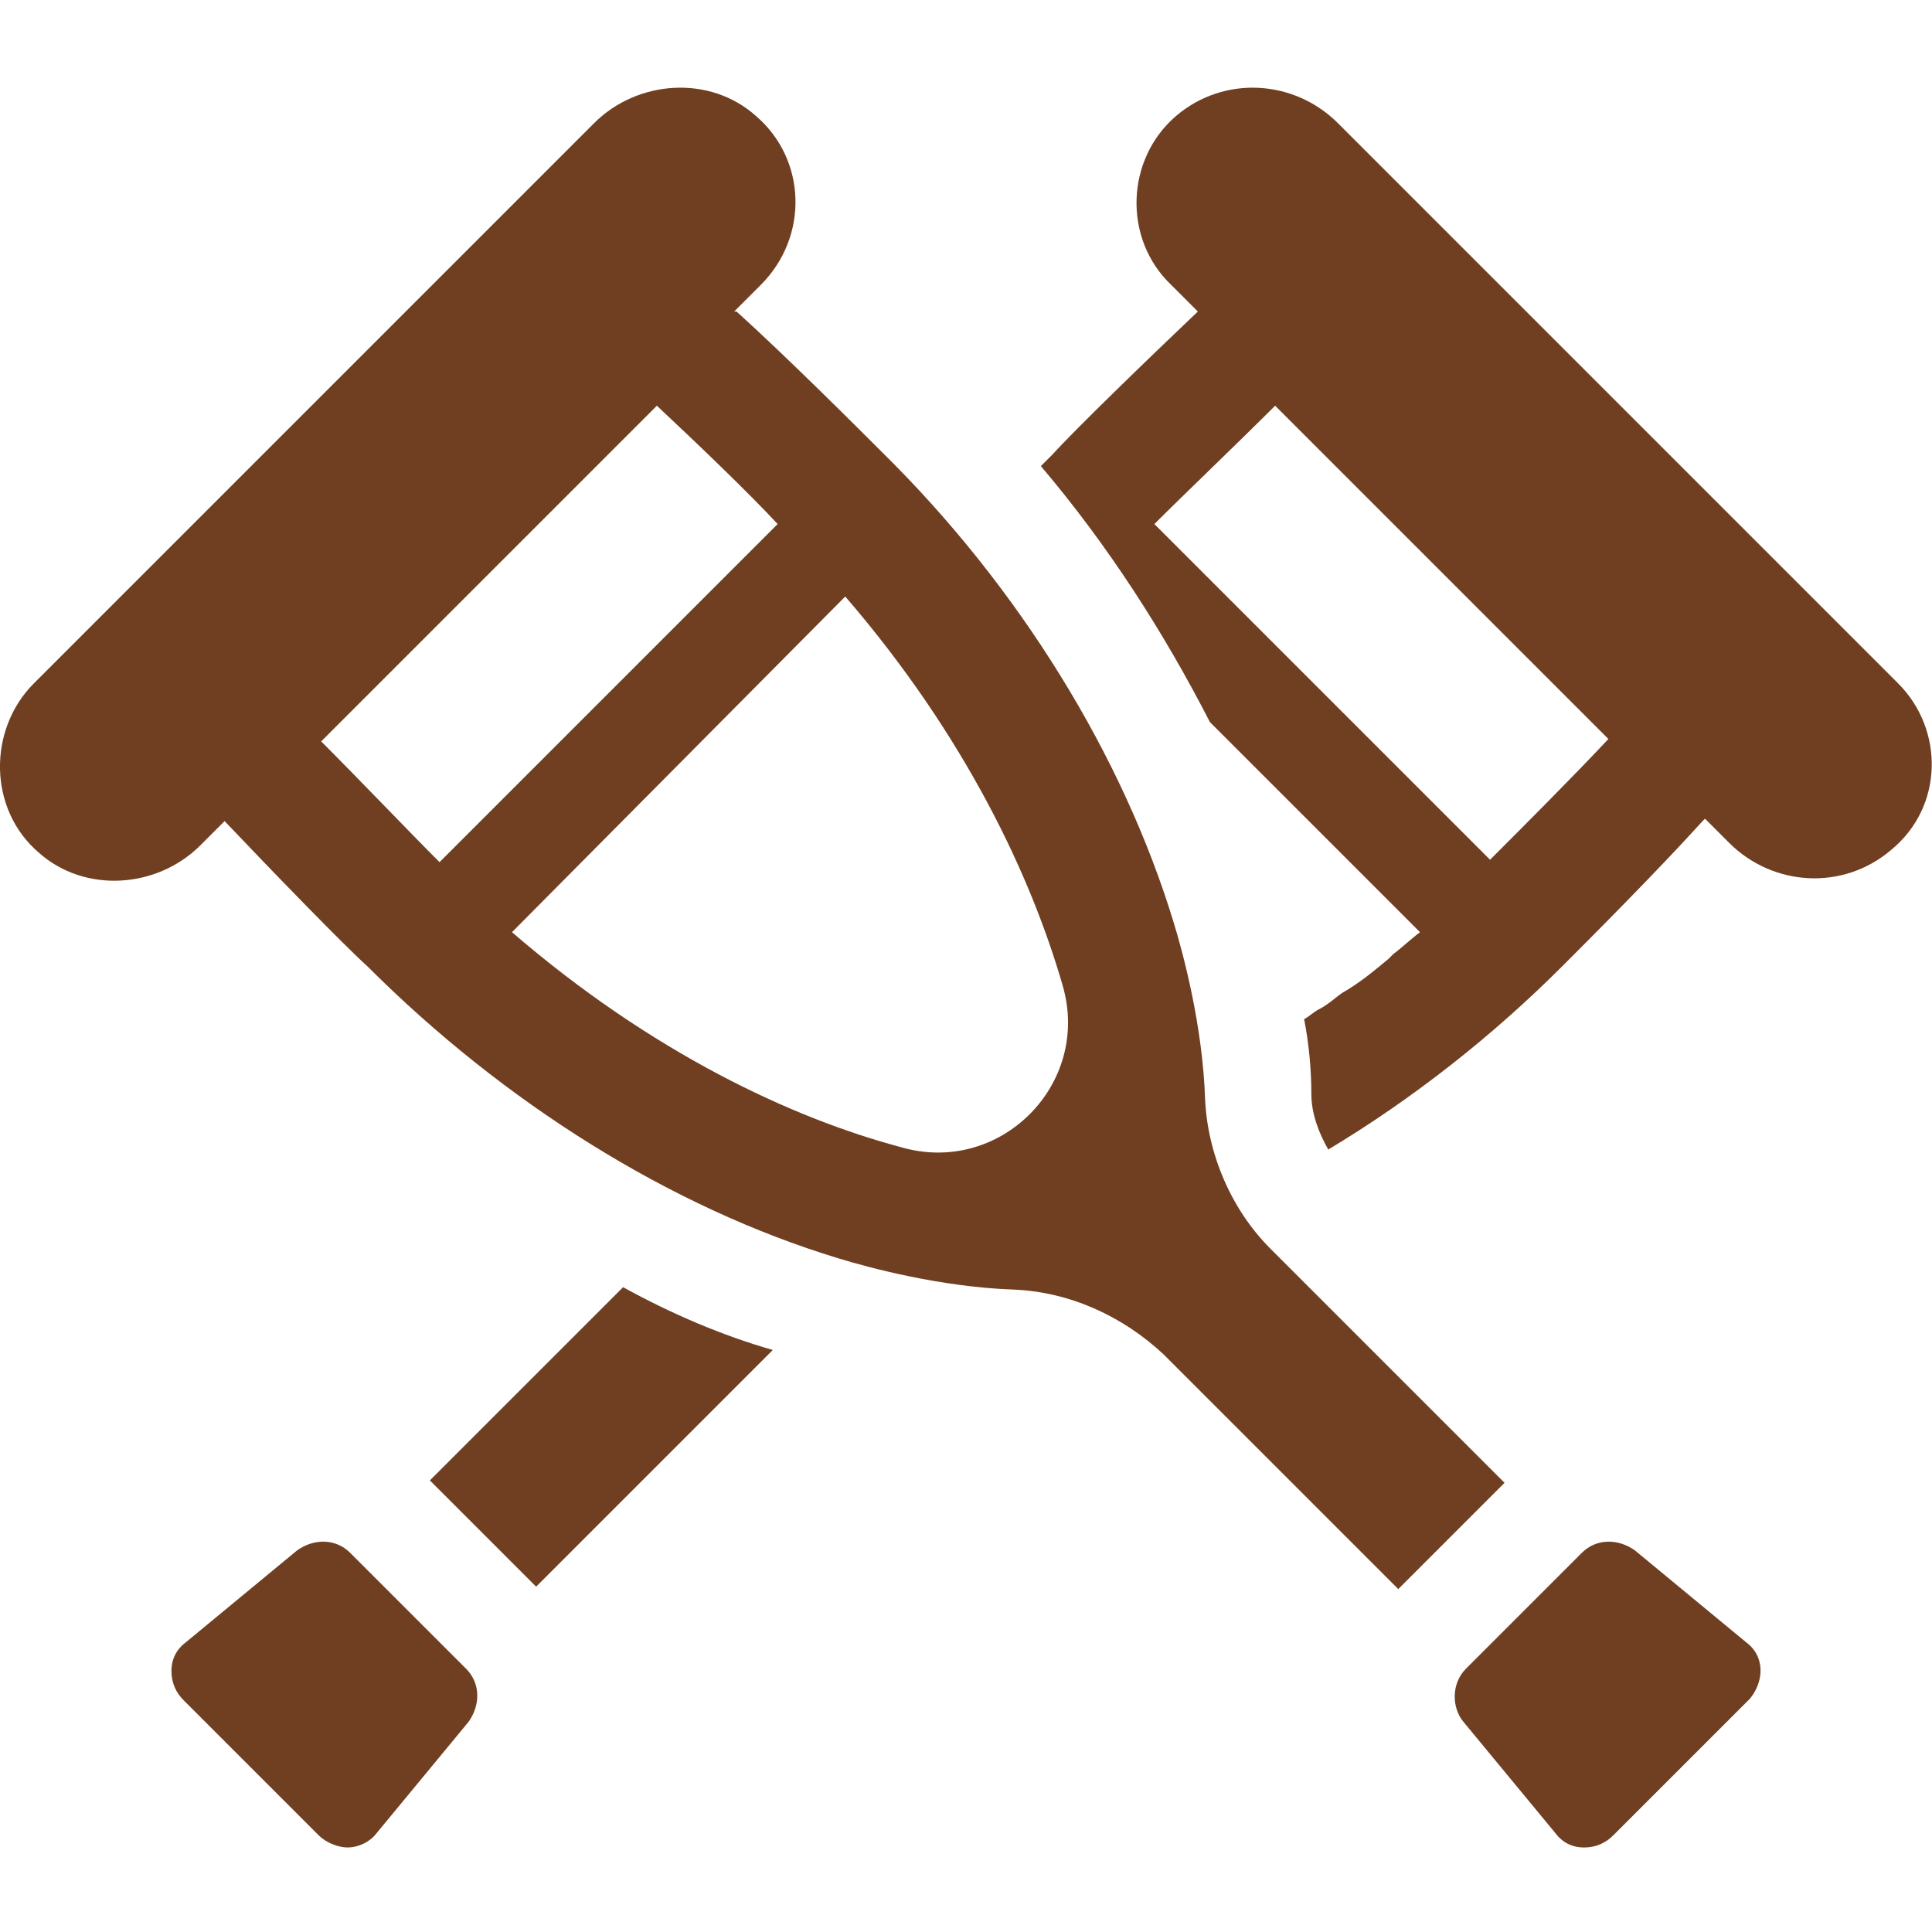
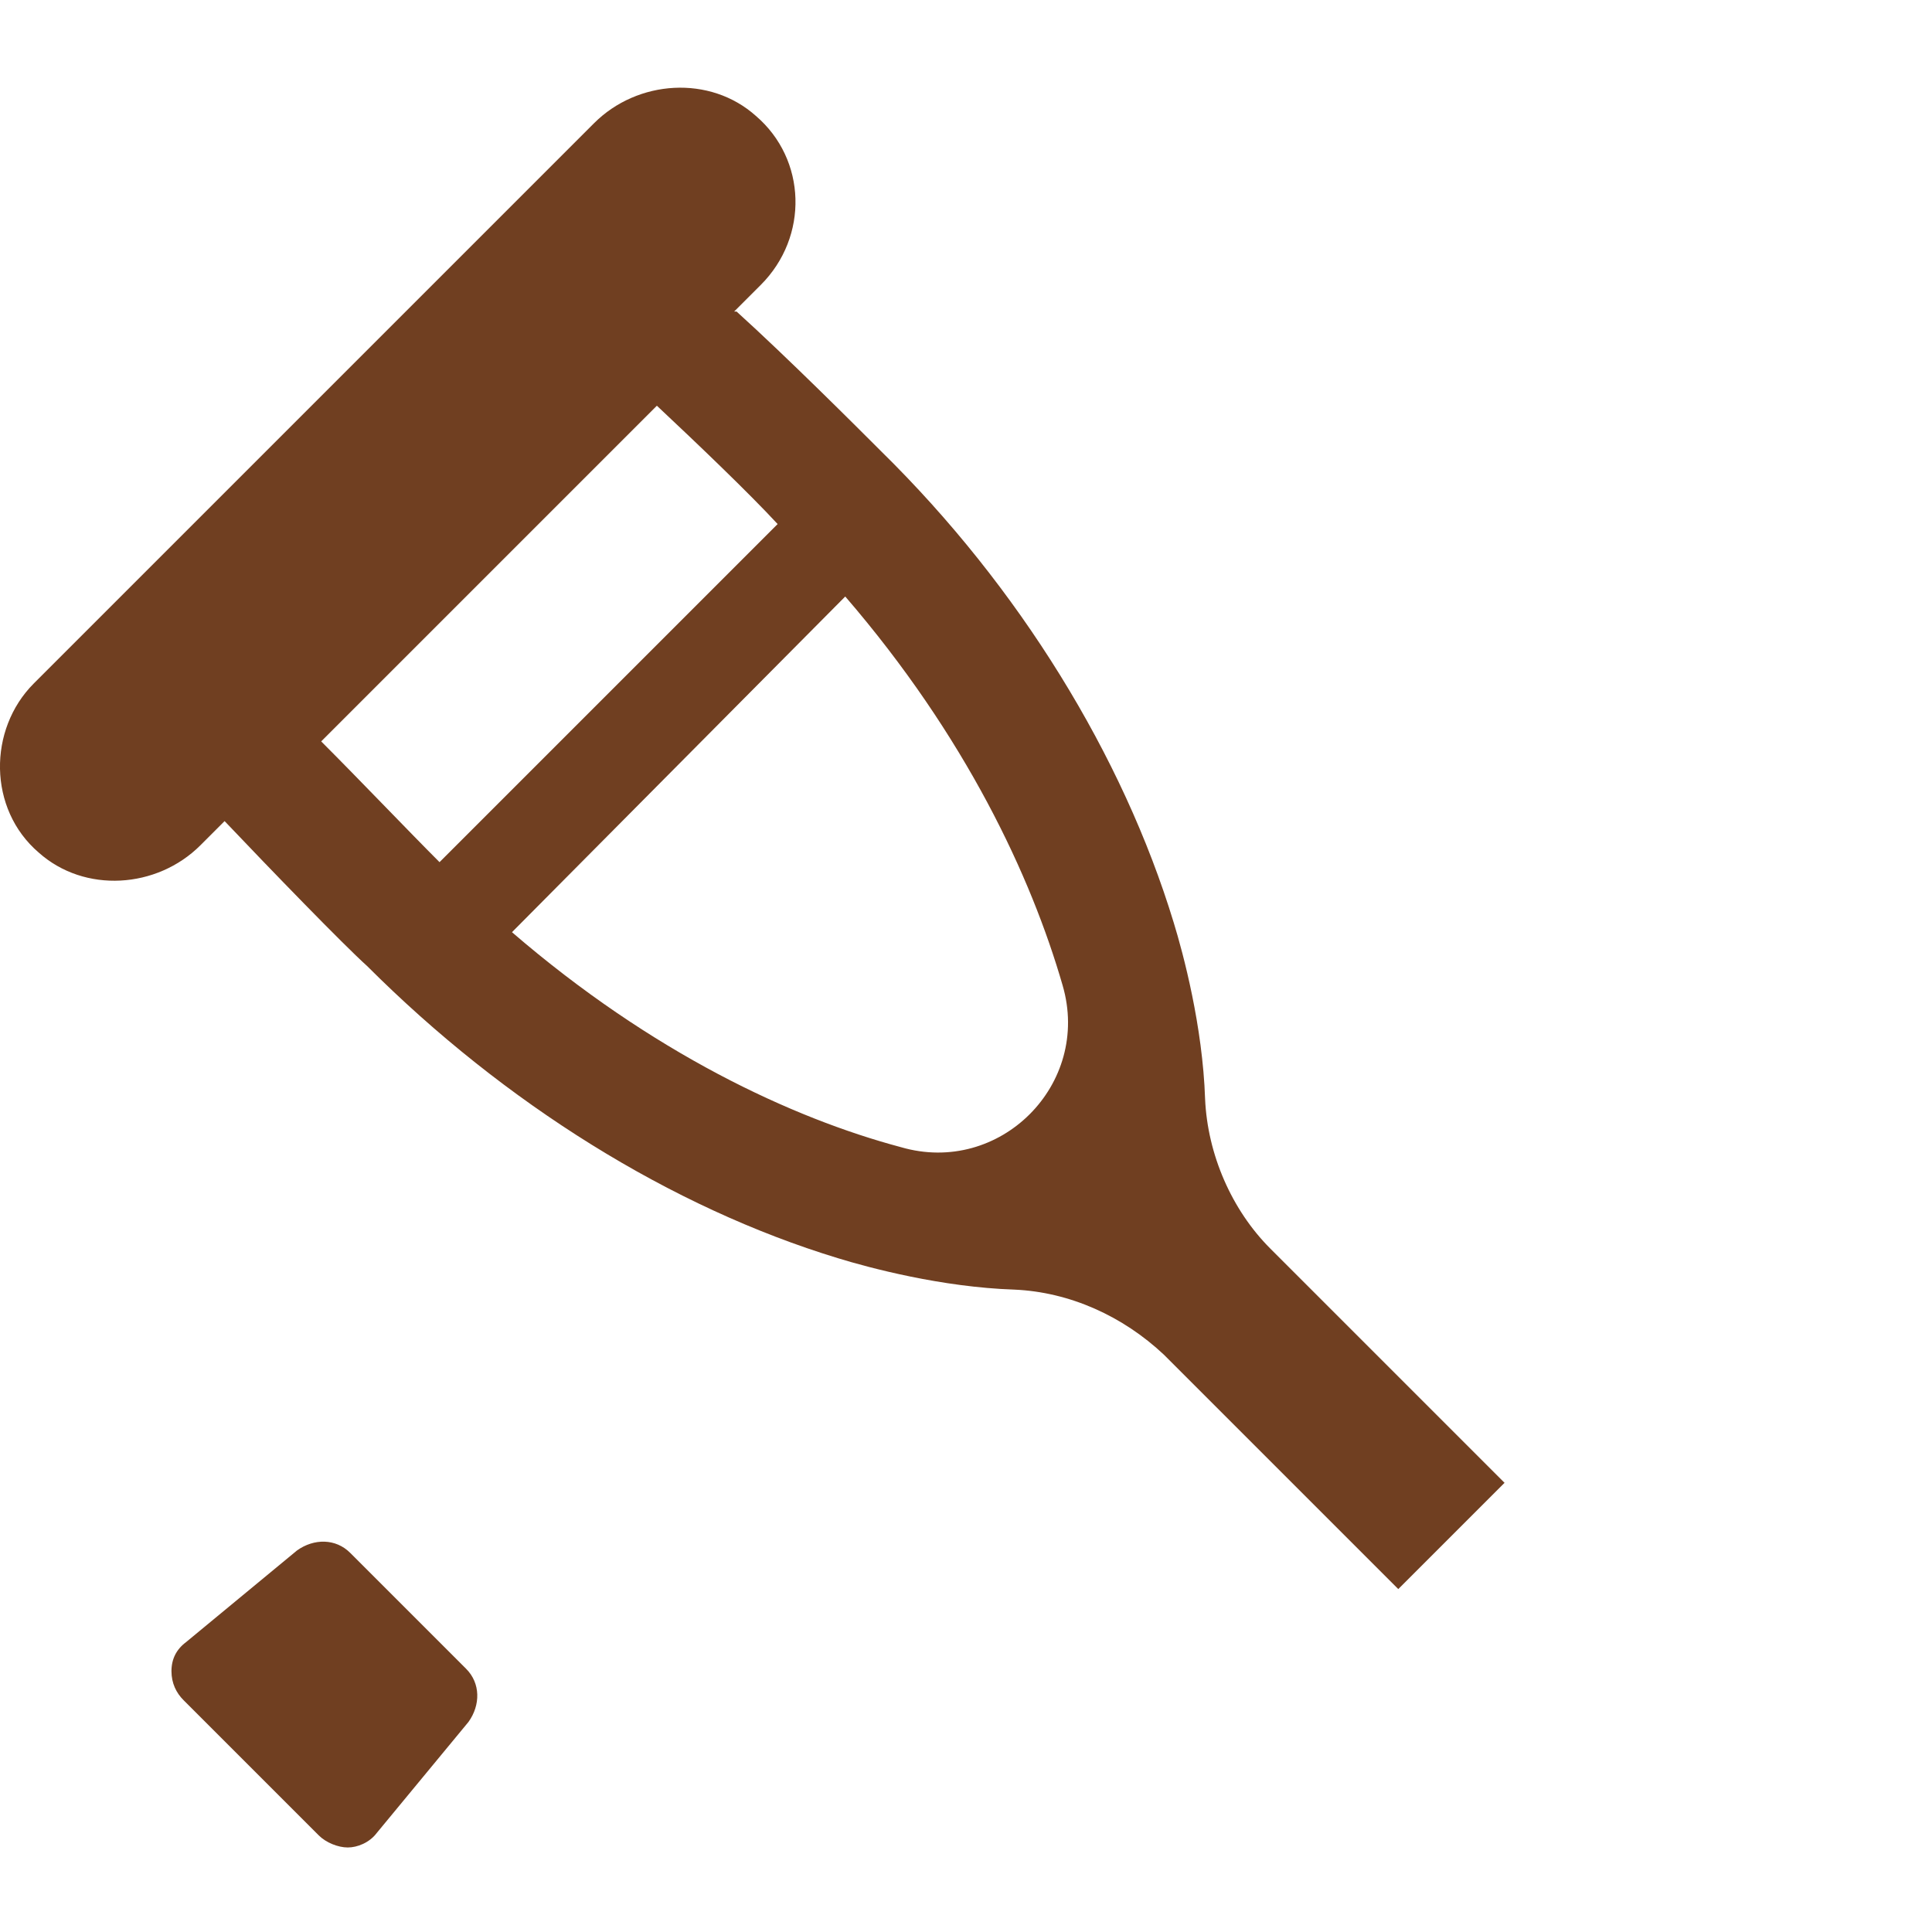
<svg xmlns="http://www.w3.org/2000/svg" width="80" height="80" version="1.1" id="レイヤー_1" x="0px" y="0px" viewBox="0 0 80 80" style="enable-background:new 0 0 80 80;" xml:space="preserve">
  <style type="text/css">
	.st0{fill:#703F21;}
</style>
  <path class="st0" d="M19.1,68.9L19.1,68.9l-4.4-4.4l0,0l-0.2-0.2c-0.6-0.6-1.5-0.6-2.2-0.1L7.7,68c-0.4,0.3-0.6,0.7-0.6,1.2  s0.2,0.9,0.5,1.2l5.6,5.6c0.3,0.3,0.8,0.5,1.2,0.5s0.9-0.2,1.2-0.6l3.8-4.6c0.5-0.7,0.5-1.6-0.1-2.2L19.1,68.9z" />
-   <path class="st0" d="M25.8,53.3l-8,8l4.4,4.4l9.7-9.7l0.1-0.1l0,0l0,0l0,0C29.9,55.3,27.8,54.4,25.8,53.3z" />
-   <path class="st0" d="M78.6,28.3L55.4,5.1c-1.8-1.8-4.7-2-6.7-0.3c-2.1,1.8-2.2,5.1-0.2,7l1.1,1.1l0,0c-2,1.9-5.1,4.9-6,5.9  c-0.2,0.2-0.3,0.3-0.5,0.5c2.8,3.3,5.1,6.9,7,10.6l8.2,8.2l0.5,0.5c-0.4,0.3-0.7,0.6-1.1,0.9c-0.1,0.1-0.1,0.1-0.2,0.2  c-0.6,0.5-1.2,1-1.9,1.4c-0.3,0.2-0.6,0.5-1,0.7c-0.2,0.1-0.4,0.3-0.6,0.4c0.2,1,0.3,2.1,0.3,3.1c0,0.8,0.3,1.6,0.7,2.3  c3.5-2.1,6.8-4.7,9.7-7.6c1-1,3.9-3.9,5.8-6c0,0,0,0,0.1-0.1l1,1c1.8,1.8,4.7,2,6.7,0.3C80.5,33.4,80.5,30.2,78.6,28.3z M47.8,21.7  c1.3-1.3,3.4-3.3,5-4.9l13.8,13.8c-1.5,1.6-3.6,3.7-4.9,5L47.9,21.8L47.8,21.7z" />
  <path class="st0" d="M62.3,61.4l-9.7-9.7c-1.6-1.6-2.6-3.9-2.7-6.2c-0.1-3-0.9-6-1.3-7.3c-2.1-6.9-6.4-13.9-12.1-19.5  c-1-1-3.9-3.9-6-5.8c0,0,0,0-0.1,0l1.1-1.1c2-2,1.9-5.2-0.2-7c-1.9-1.7-4.9-1.5-6.7,0.3L1.4,28.3c-1.9,1.9-1.9,5.2,0.2,7  C3.5,37,6.5,36.8,8.3,35l1-1l0,0c1.9,2,4.9,5.1,5.9,6c5.7,5.7,12.6,10,19.5,12.1c1.3,0.4,4.3,1.2,7.3,1.3c2.3,0.1,4.5,1.1,6.2,2.7  l9.7,9.7L62.3,61.4z M18.2,35.7c-1.3-1.3-3.3-3.4-4.9-5l13.9-13.9c1.6,1.5,3.8,3.6,5,4.9L18.3,35.6L18.2,35.7z M21.2,38.6L35,24.7  c5,5.8,7.7,11.6,9,16.1c1.2,4.1-2.6,7.9-6.7,6.7C32.8,46.3,27,43.6,21.2,38.6L21.2,38.6z" />
-   <path class="st0" d="M67.7,64.2c-0.7-0.5-1.6-0.5-2.2,0.1l-0.2,0.2l0,0l-4.4,4.4l0,0l-0.2,0.2c-0.6,0.6-0.6,1.6-0.1,2.2l3.8,4.6  c0.3,0.4,0.7,0.6,1.2,0.6s0.9-0.2,1.2-0.5l5.6-5.6c0.3-0.3,0.5-0.8,0.5-1.2c0-0.5-0.2-0.9-0.6-1.2L67.7,64.2z" />
</svg>